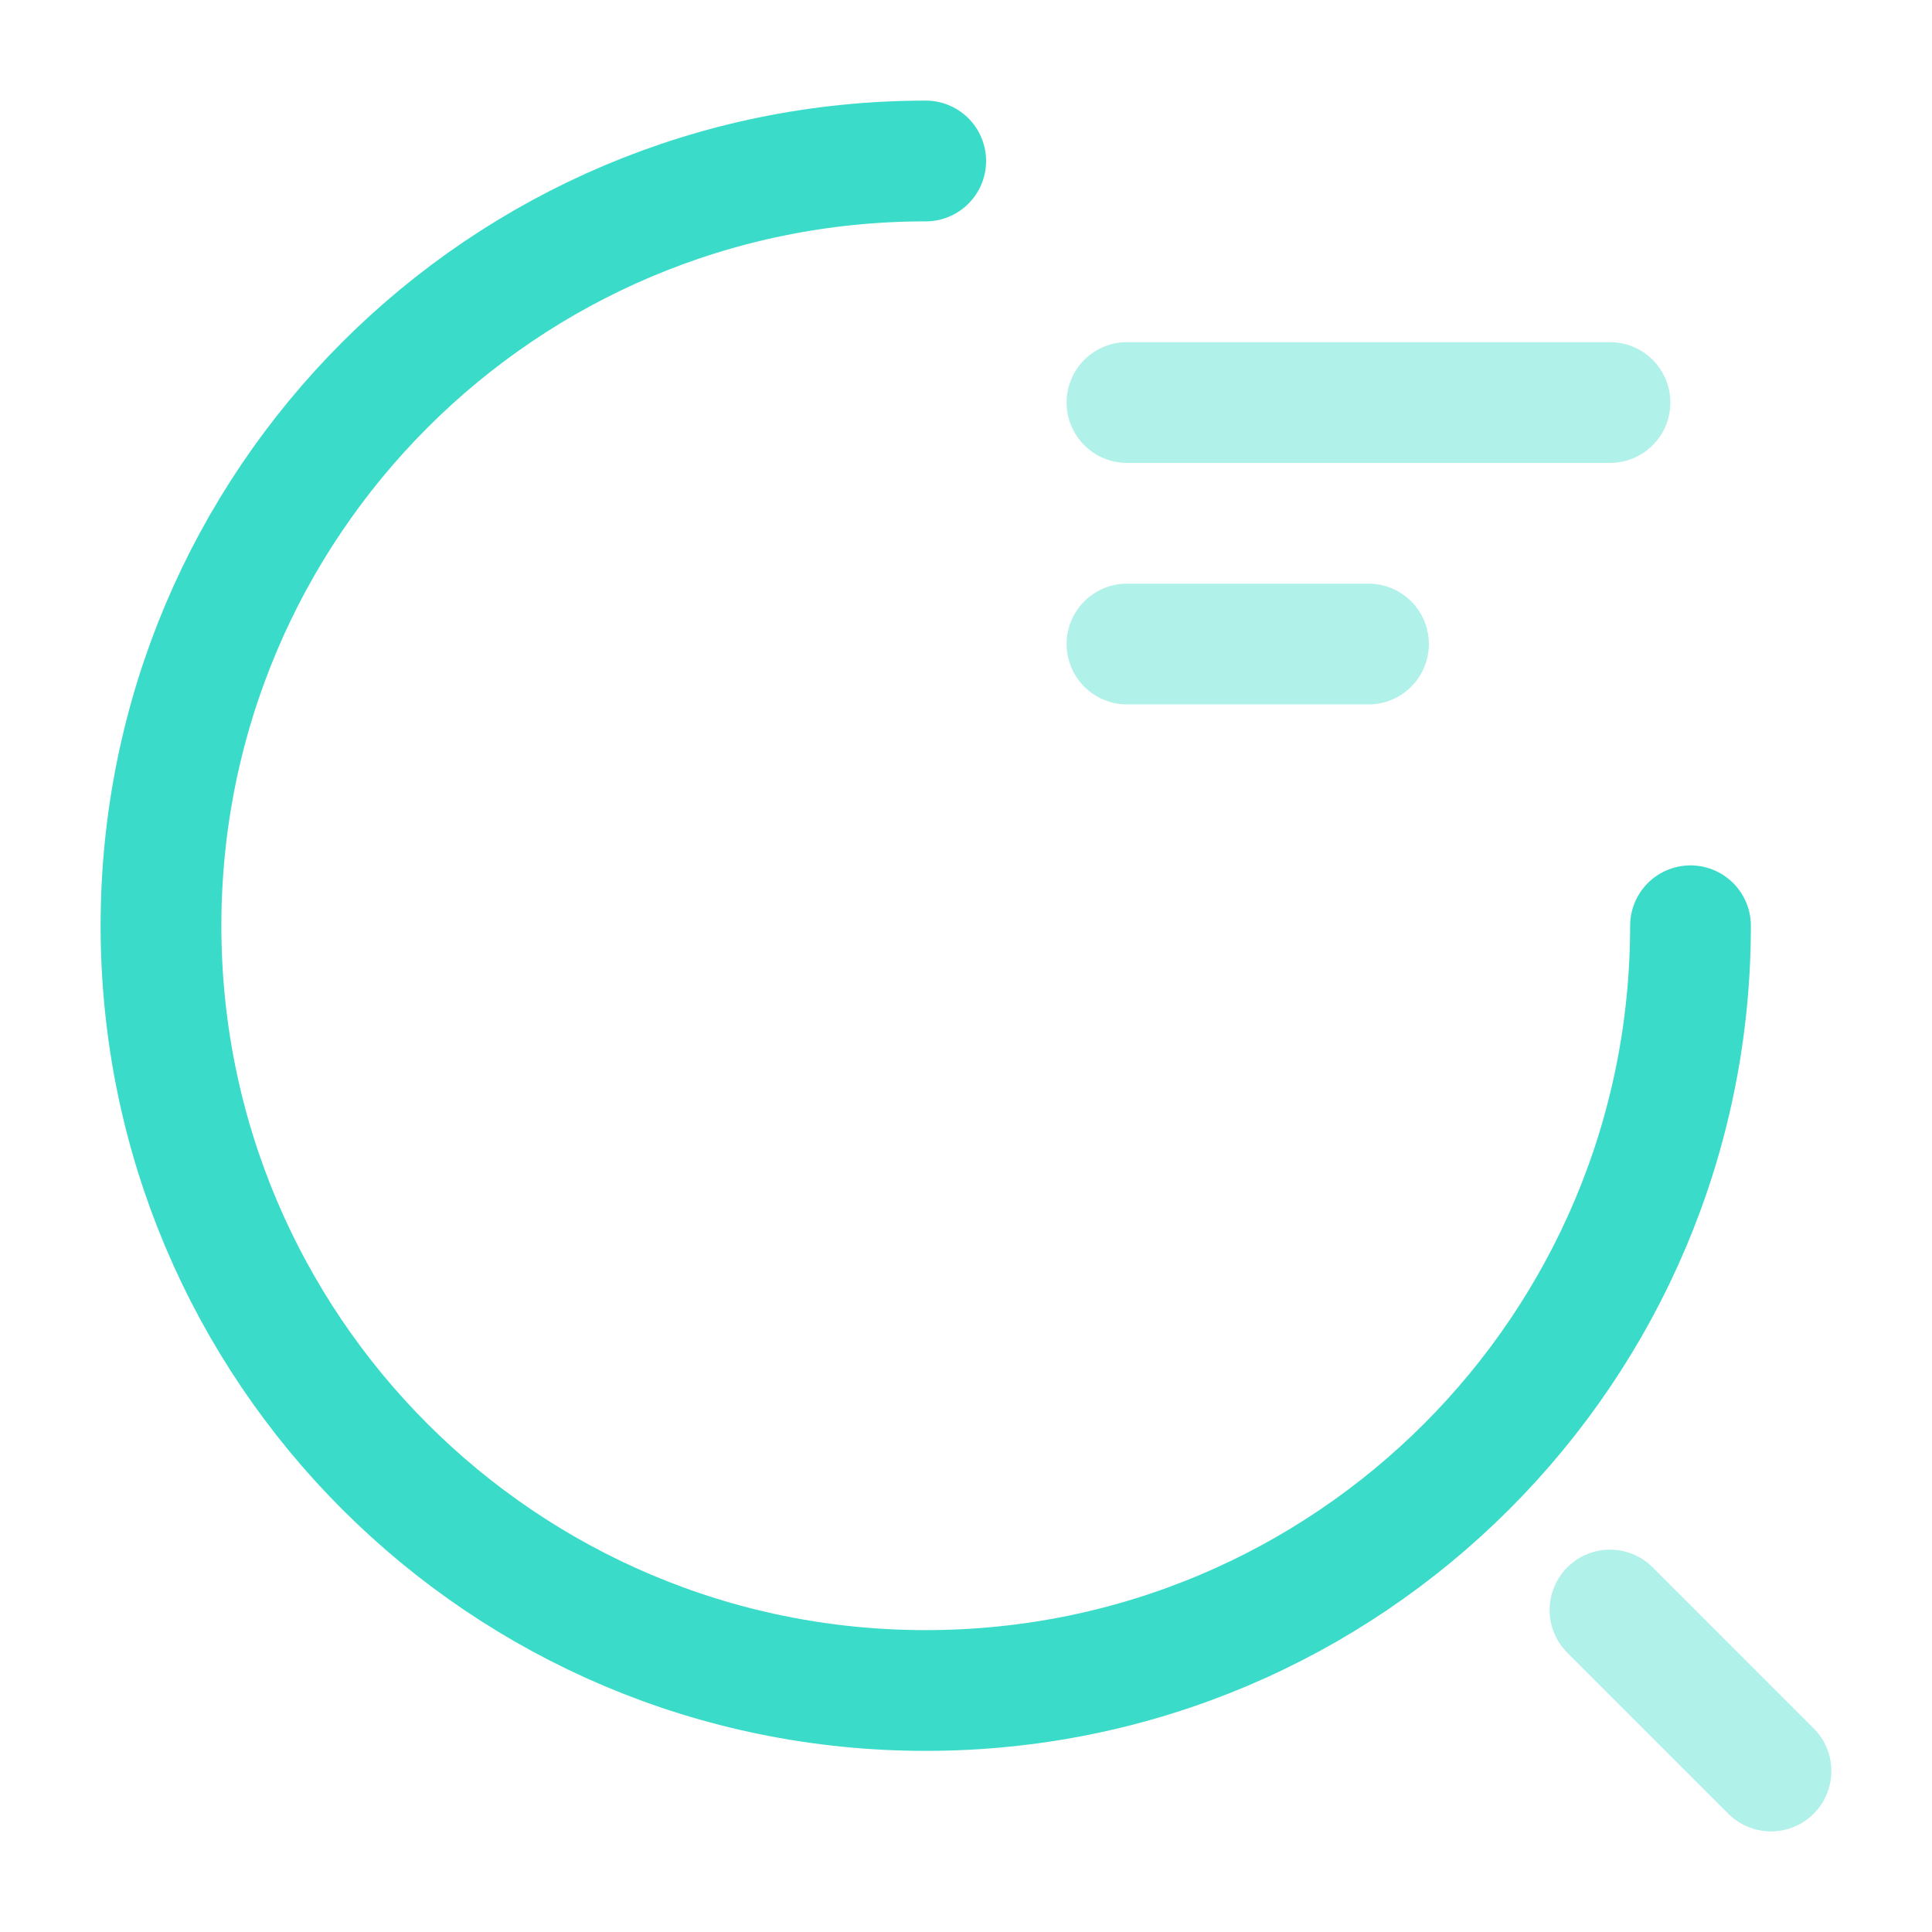
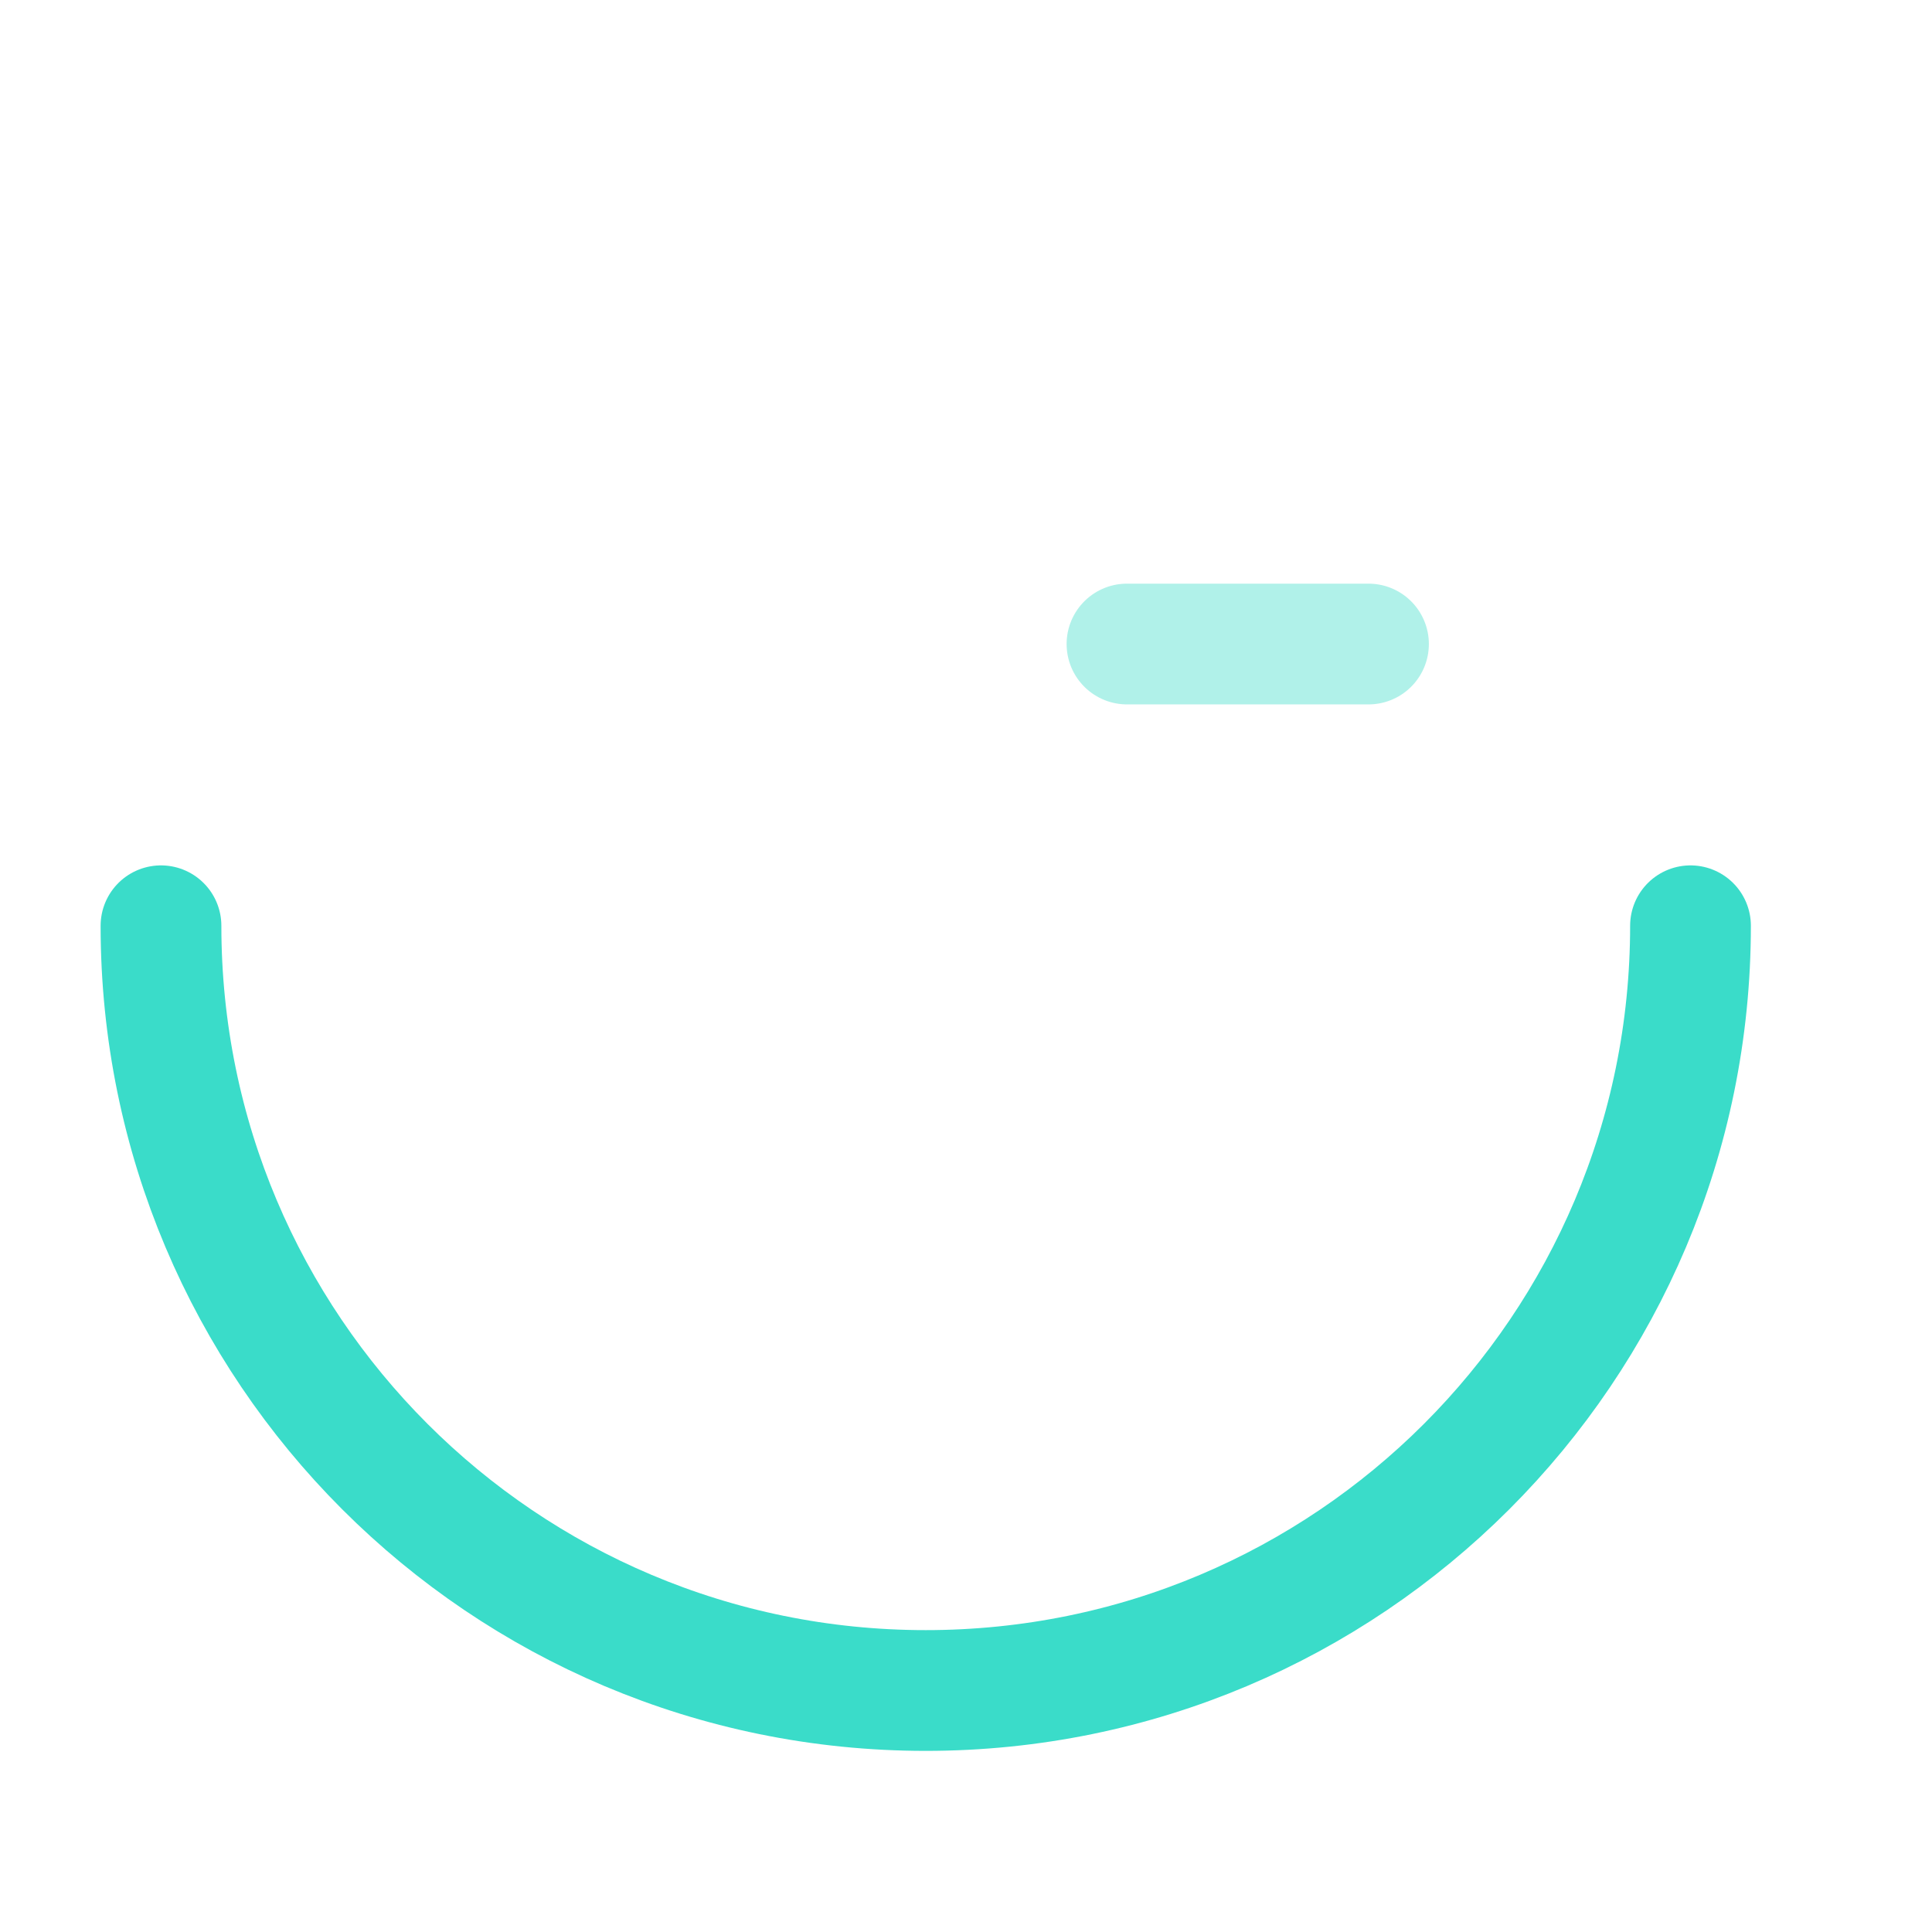
<svg xmlns="http://www.w3.org/2000/svg" width="52" height="52" viewBox="0 0 52 52" fill="none">
-   <path opacity="0.4" d="M30.333 10.834H43.333" stroke="#3ADCC9" stroke-width="3.25" stroke-linecap="round" stroke-linejoin="round" />
  <path opacity="0.4" d="M30.333 17.334H36.833" stroke="#3ADCC9" stroke-width="3.25" stroke-linecap="round" stroke-linejoin="round" />
-   <path d="M45.5 24.917C45.5 36.292 36.291 45.5 24.916 45.5C13.541 45.5 4.333 36.292 4.333 24.917C4.333 13.542 13.541 4.333 24.916 4.333" stroke="#3ADCC9" stroke-width="3.25" stroke-linecap="round" stroke-linejoin="round" />
-   <path opacity="0.4" d="M47.666 47.667L43.333 43.334" stroke="#3ADCC9" stroke-width="3.25" stroke-linecap="round" stroke-linejoin="round" />
+   <path d="M45.5 24.917C45.5 36.292 36.291 45.5 24.916 45.5C13.541 45.5 4.333 36.292 4.333 24.917" stroke="#3ADCC9" stroke-width="3.25" stroke-linecap="round" stroke-linejoin="round" />
</svg>